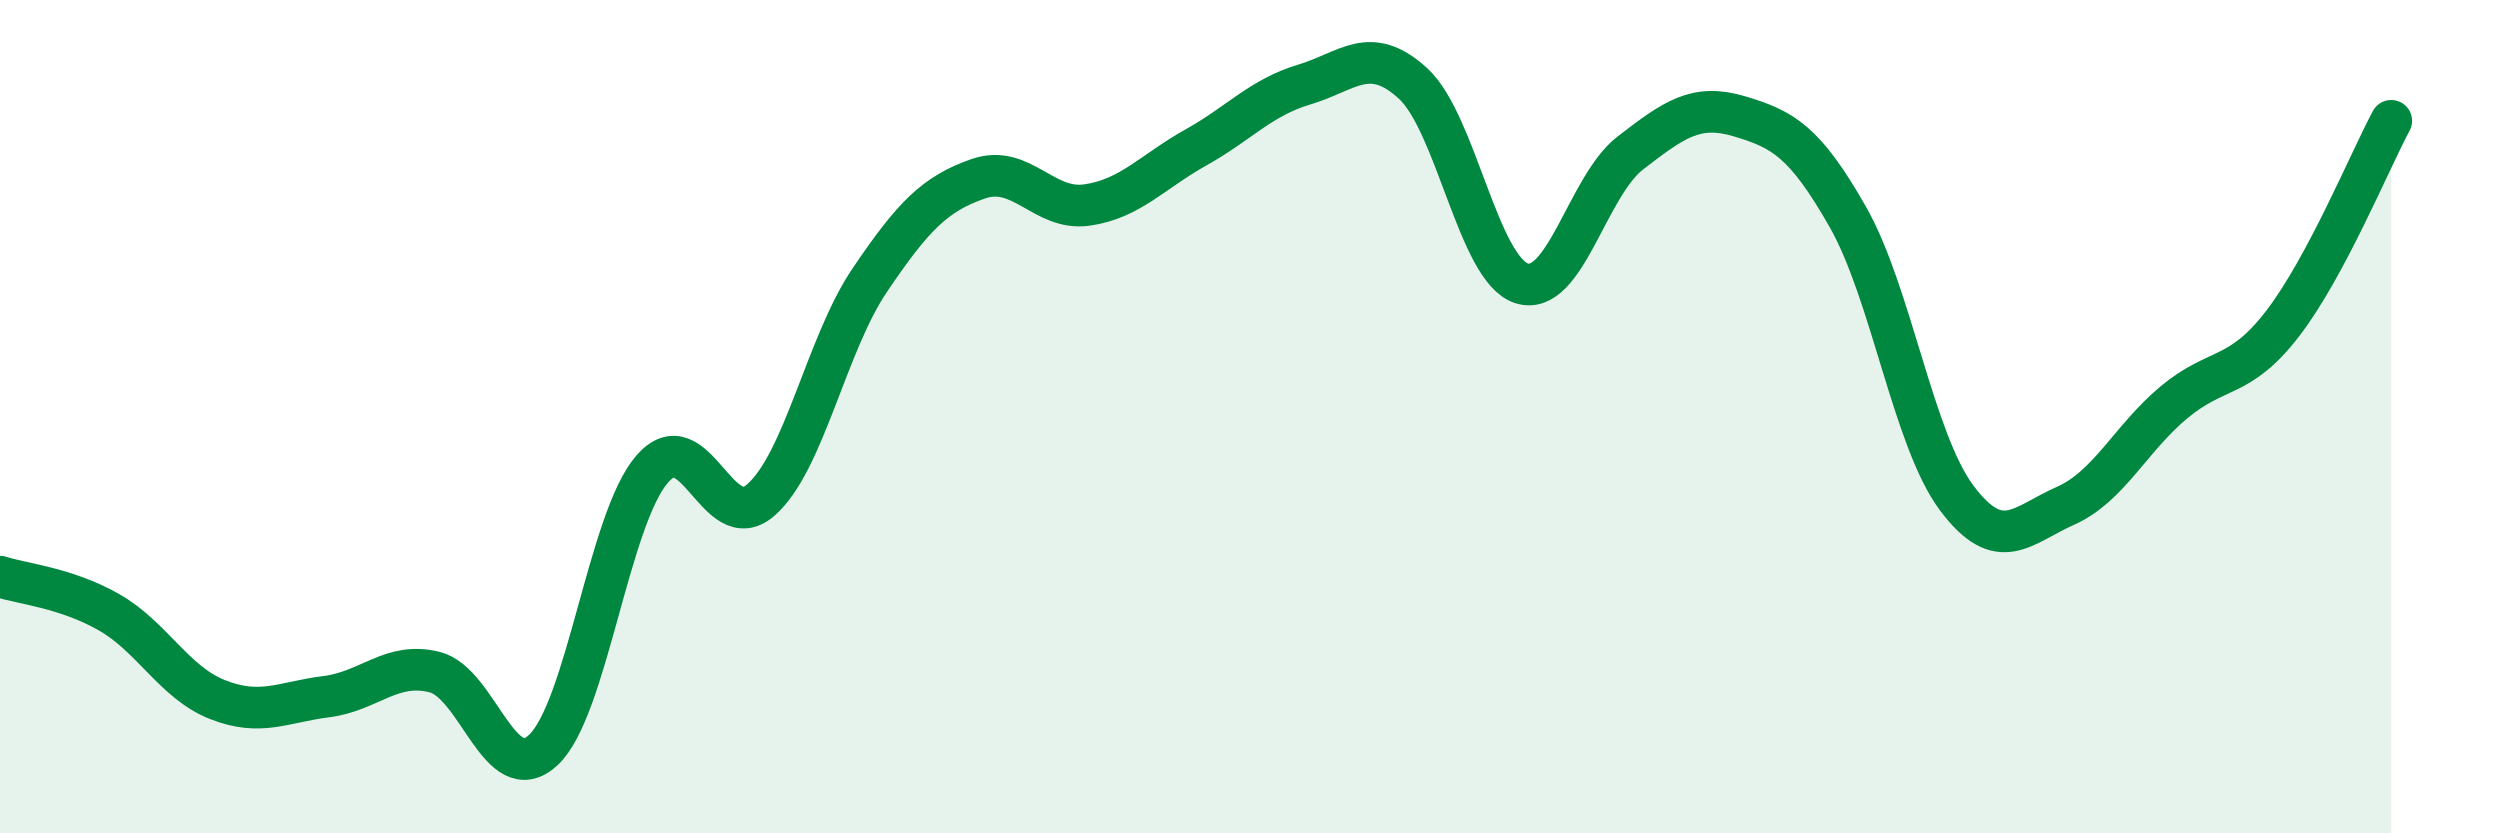
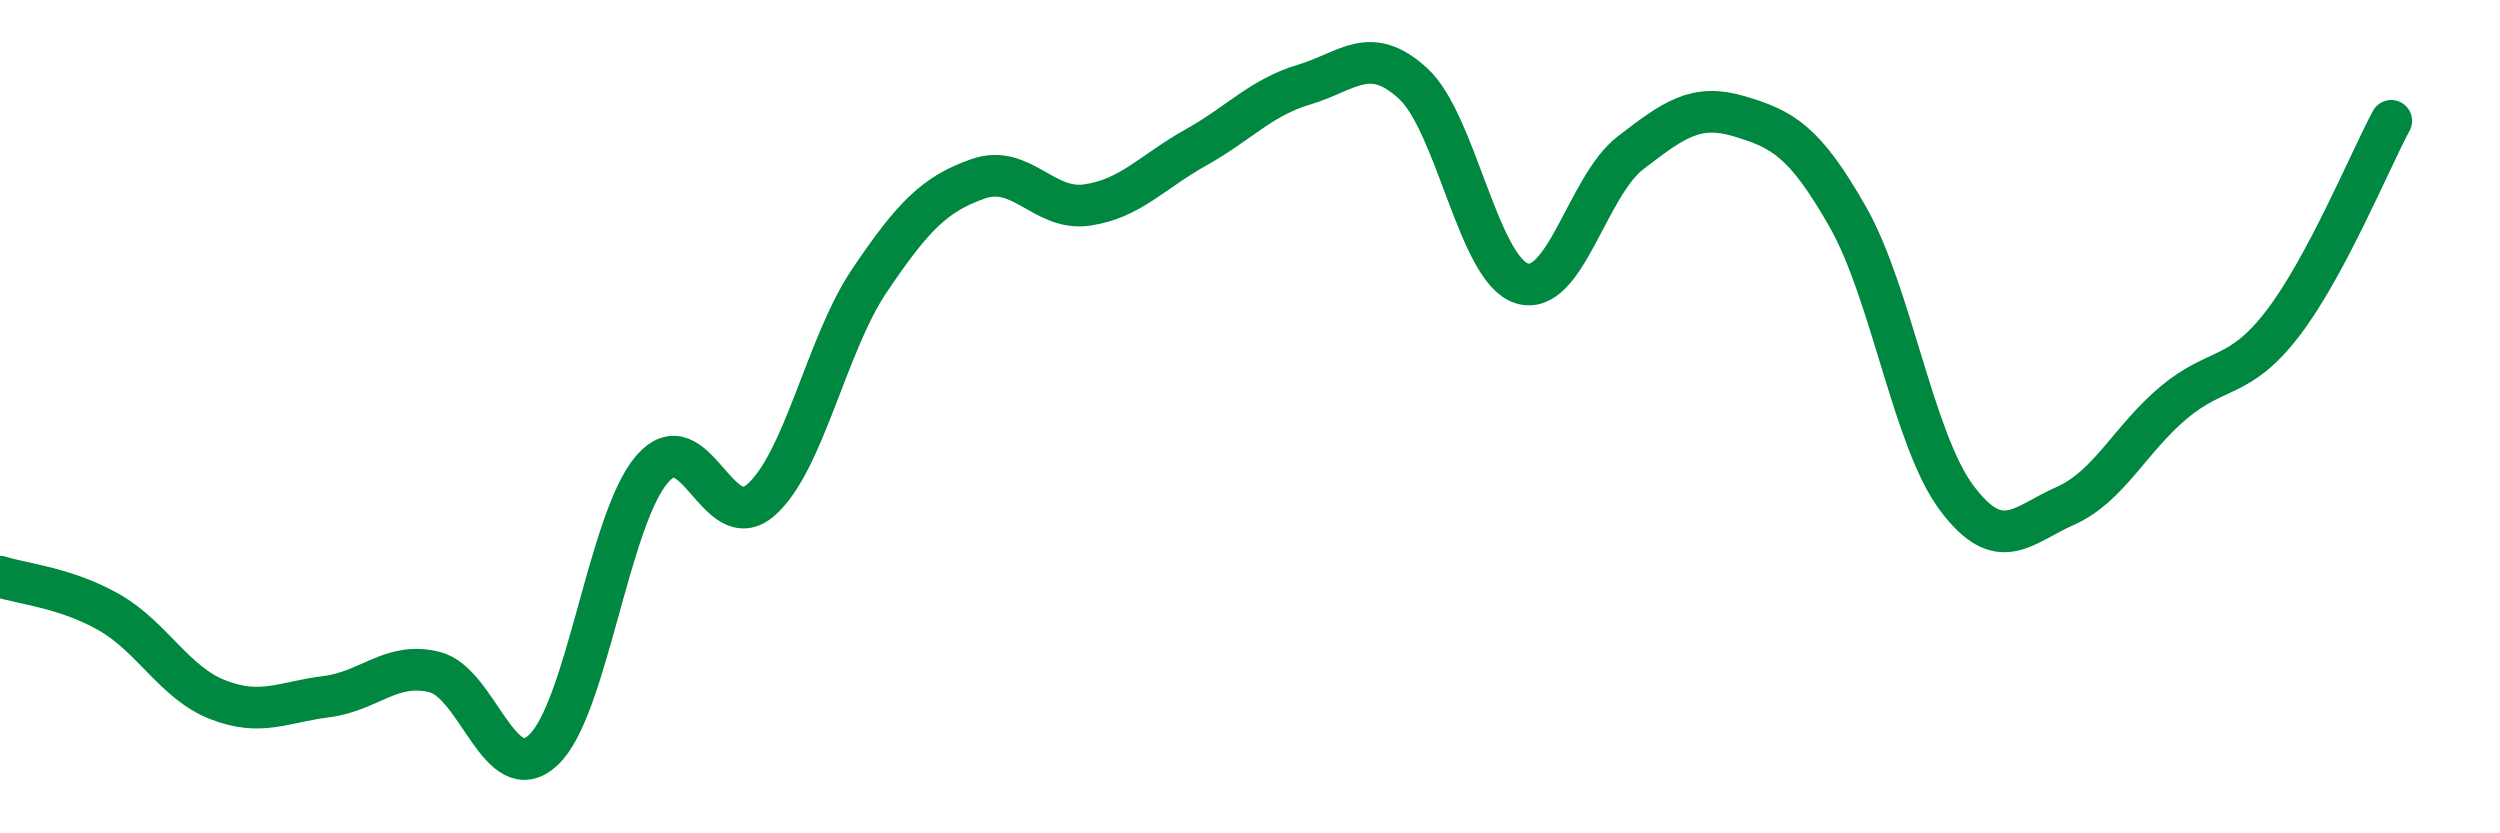
<svg xmlns="http://www.w3.org/2000/svg" width="60" height="20" viewBox="0 0 60 20">
-   <path d="M 0,13.84 C 0.52,14.01 1.57,14.1 2.61,14.69 C 3.65,15.28 4.18,16.38 5.22,16.79 C 6.26,17.2 6.79,16.85 7.83,16.72 C 8.87,16.59 9.39,15.87 10.43,16.13 C 11.47,16.39 12,18.97 13.04,18 C 14.08,17.03 14.61,12.46 15.65,11.26 C 16.69,10.06 17.22,12.91 18.26,12 C 19.3,11.09 19.83,8.27 20.87,6.73 C 21.91,5.19 22.44,4.65 23.48,4.29 C 24.52,3.93 25.05,5.07 26.09,4.92 C 27.13,4.77 27.66,4.12 28.7,3.54 C 29.74,2.96 30.26,2.34 31.3,2.03 C 32.34,1.72 32.87,1.05 33.91,2 C 34.95,2.95 35.48,6.47 36.52,6.8 C 37.56,7.13 38.09,4.47 39.13,3.67 C 40.17,2.87 40.7,2.48 41.74,2.79 C 42.78,3.1 43.31,3.38 44.35,5.21 C 45.39,7.04 45.92,10.56 46.96,11.95 C 48,13.34 48.53,12.6 49.57,12.14 C 50.61,11.68 51.13,10.53 52.17,9.66 C 53.21,8.79 53.74,9.12 54.78,7.77 C 55.82,6.42 56.87,3.87 57.39,2.9L57.39 20L0 20Z" fill="#008740" opacity="0.1" stroke-linecap="round" stroke-linejoin="round" />
  <path d="M 0,13.84 C 0.52,14.01 1.57,14.1 2.61,14.69 C 3.65,15.28 4.18,16.38 5.22,16.79 C 6.26,17.2 6.79,16.85 7.83,16.72 C 8.87,16.59 9.39,15.87 10.43,16.13 C 11.47,16.39 12,18.97 13.04,18 C 14.08,17.03 14.61,12.46 15.65,11.26 C 16.69,10.06 17.22,12.91 18.26,12 C 19.3,11.09 19.83,8.27 20.87,6.73 C 21.91,5.19 22.44,4.65 23.48,4.29 C 24.52,3.93 25.05,5.07 26.09,4.92 C 27.13,4.77 27.66,4.12 28.7,3.54 C 29.74,2.96 30.26,2.34 31.3,2.03 C 32.34,1.72 32.87,1.05 33.91,2 C 34.95,2.95 35.48,6.47 36.52,6.8 C 37.56,7.13 38.09,4.47 39.13,3.67 C 40.17,2.87 40.7,2.48 41.74,2.79 C 42.78,3.1 43.31,3.38 44.35,5.21 C 45.39,7.04 45.92,10.56 46.96,11.95 C 48,13.34 48.53,12.6 49.57,12.14 C 50.61,11.68 51.13,10.53 52.17,9.66 C 53.21,8.79 53.74,9.12 54.78,7.77 C 55.82,6.42 56.87,3.87 57.39,2.9" stroke="#008740" stroke-width="1" fill="none" stroke-linecap="round" stroke-linejoin="round" />
</svg>